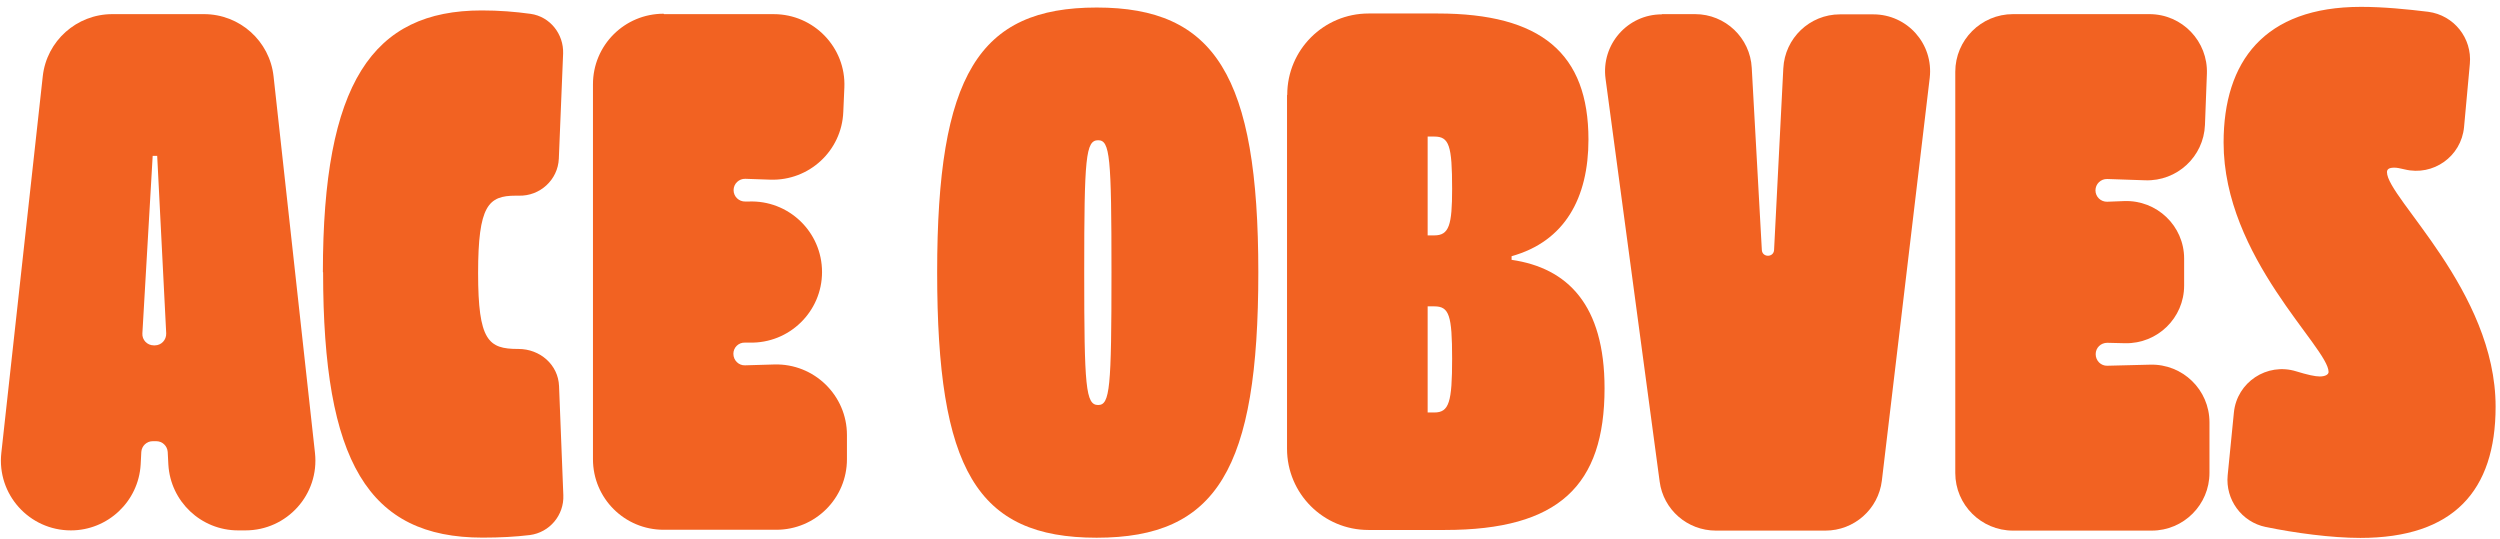
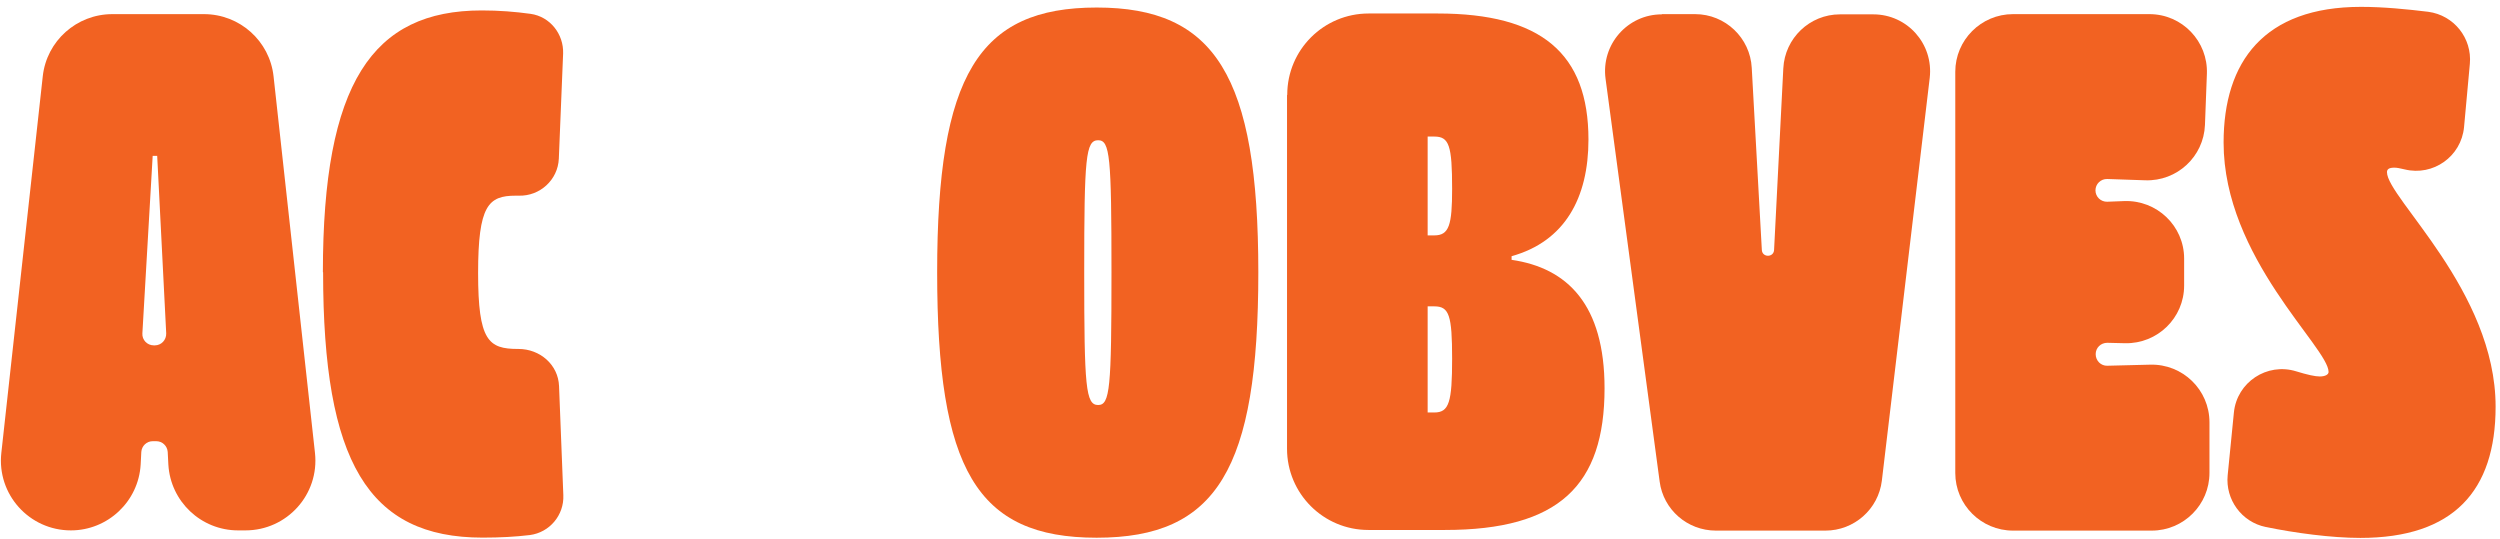
<svg xmlns="http://www.w3.org/2000/svg" width="306" height="66" viewBox="0 0 306 66" fill="none">
  <path d="M13.722 1.73L24.969 1.73C29.331 1.73 33.01 5.011 33.483 9.34L38.554 55.447C39.106 60.511 35.138 64.92 30.04 64.92H29.147C24.601 64.92 20.869 61.377 20.607 56.864L20.528 55.315C20.475 54.581 19.871 54.003 19.135 54.003H18.688C17.953 54.003 17.348 54.581 17.296 55.315L17.217 56.864C16.954 61.377 13.196 64.92 8.677 64.92C3.579 64.92 -0.389 60.511 0.162 55.447L5.234 9.34C5.707 5.011 9.386 1.73 13.748 1.73H13.722ZM18.951 42.273C19.739 42.273 20.37 41.617 20.344 40.804L19.24 19.076H18.688L17.427 40.804C17.374 41.591 18.005 42.273 18.82 42.273H18.951Z" fill="#F26222" />
  <path d="M39.521 33.318C39.521 10.199 45.565 1.277 58.967 1.277C61.095 1.277 63.066 1.435 64.958 1.697C67.323 2.038 69.005 4.164 68.926 6.552L68.401 19.41C68.296 22.008 66.088 24.029 63.487 23.95C63.355 23.95 63.25 23.95 63.119 23.95C59.781 23.95 58.52 25.131 58.52 33.423C58.52 41.715 59.782 42.712 63.408 42.712C63.408 42.712 63.434 42.712 63.46 42.712C66.088 42.712 68.322 44.628 68.427 47.252L68.952 60.609C69.058 63.05 67.271 65.175 64.853 65.49C63.119 65.7 61.227 65.805 59.072 65.805C45.066 65.805 39.547 56.516 39.547 33.318H39.521Z" fill="#F26222" />
-   <path d="M81.277 1.732L94.705 1.732C99.619 1.732 103.561 5.826 103.35 10.707L103.219 13.698C103.035 18.448 99.041 22.148 94.284 21.991L91.236 21.886C90.448 21.859 89.791 22.489 89.791 23.276C89.791 24.064 90.448 24.693 91.236 24.667H91.604C96.518 24.457 100.617 28.367 100.617 33.301C100.617 38.155 96.597 42.065 91.735 41.934H91.184C90.395 41.908 89.765 42.538 89.765 43.299C89.765 44.112 90.422 44.742 91.184 44.716L94.784 44.611C99.645 44.479 103.666 48.389 103.666 53.244V56.209C103.666 60.985 99.803 64.843 95.02 64.843H81.224C76.442 64.843 72.579 60.985 72.579 56.209V10.313C72.579 5.537 76.442 1.68 81.224 1.68L81.277 1.732Z" fill="#F26222" />
  <path d="M114.708 33.33C114.708 9.214 119.779 0.922 134.232 0.922C148.685 0.922 154.019 9.24 154.019 33.33C154.019 57.42 148.948 65.817 134.232 65.817C119.516 65.817 114.708 57.42 114.708 33.33ZM134.416 49.574C135.861 49.574 136.045 47.5 136.045 33.33C136.045 19.16 135.861 17.165 134.416 17.165C132.892 17.165 132.708 19.238 132.708 33.33C132.708 47.422 132.892 49.574 134.416 49.574Z" fill="#F26222" />
  <path d="M157.559 11.598C157.559 6.087 162.026 1.652 167.518 1.652L175.98 1.652C188.645 1.652 194.427 6.533 194.427 17.082C194.427 24.22 191.536 29.547 185.019 31.358V31.804C191.878 32.801 196.397 37.314 196.397 47.522C196.397 59.436 190.8 64.868 176.873 64.868H167.492C161.973 64.868 157.532 60.407 157.532 54.922V11.65L157.559 11.598ZM175.559 28.812C177.372 28.812 177.74 27.553 177.74 23.118C177.74 17.791 177.372 16.715 175.559 16.715H174.744V28.812H175.559ZM175.559 50.488C177.372 50.488 177.74 49.228 177.74 43.901C177.74 38.574 177.372 37.498 175.559 37.498H174.744V50.488H175.559Z" fill="#F26222" />
  <path d="M203.43 1.73H207.477C211.182 1.73 214.23 4.643 214.414 8.317L215.649 30.596C215.702 31.541 217.095 31.541 217.147 30.596L218.277 8.37C218.461 4.67 221.509 1.757 225.214 1.757L229.288 1.757C233.466 1.757 236.672 5.378 236.199 9.524L230.339 58.832C229.918 62.322 226.949 64.946 223.428 64.946H210.026C206.531 64.946 203.588 62.374 203.141 58.937L196.519 9.629C195.967 5.457 199.199 1.757 203.404 1.757L203.43 1.73Z" fill="#F26222" />
  <path d="M246.394 1.73L263.081 1.73C267.101 1.73 270.281 5.063 270.123 9.052L269.887 15.297C269.729 19.181 266.471 22.199 262.582 22.068L257.93 21.91C257.142 21.884 256.485 22.514 256.485 23.301C256.485 24.088 257.142 24.718 257.93 24.692L259.98 24.613C264.001 24.456 267.338 27.657 267.338 31.646V34.952C267.338 38.915 264.079 42.09 260.111 42.011L257.93 41.959C257.142 41.959 256.511 42.562 256.511 43.349C256.511 44.163 257.168 44.793 257.93 44.766L263.186 44.635C267.154 44.53 270.439 47.705 270.439 51.694V57.887C270.439 61.771 267.285 64.946 263.37 64.946H246.394C242.505 64.946 239.326 61.797 239.326 57.887V8.789C239.326 4.906 242.479 1.73 246.394 1.73Z" fill="#F26222" />
  <path d="M293.059 20.521C292.428 20.521 292.165 20.705 292.165 21.072C292.165 24.221 305.462 35.61 305.462 49.78C305.462 60.067 300.312 65.84 288.907 65.84C285.359 65.84 280.892 65.236 277.318 64.501C274.375 63.898 272.378 61.143 272.667 58.177L273.429 50.489C273.797 46.789 277.476 44.348 281.05 45.45C282.416 45.87 283.362 46.08 283.94 46.08C284.65 46.08 285.018 45.818 285.018 45.529C285.018 42.538 272.168 31.542 272.168 17.451C272.168 7.531 277.134 0.84 288.986 0.84C291.745 0.84 294.636 1.129 297.211 1.443C300.364 1.863 302.598 4.671 302.309 7.82L301.599 15.561C301.258 19.156 297.815 21.597 294.32 20.731C293.768 20.6 293.374 20.521 293.085 20.521H293.059Z" fill="#F26222" />
</svg>